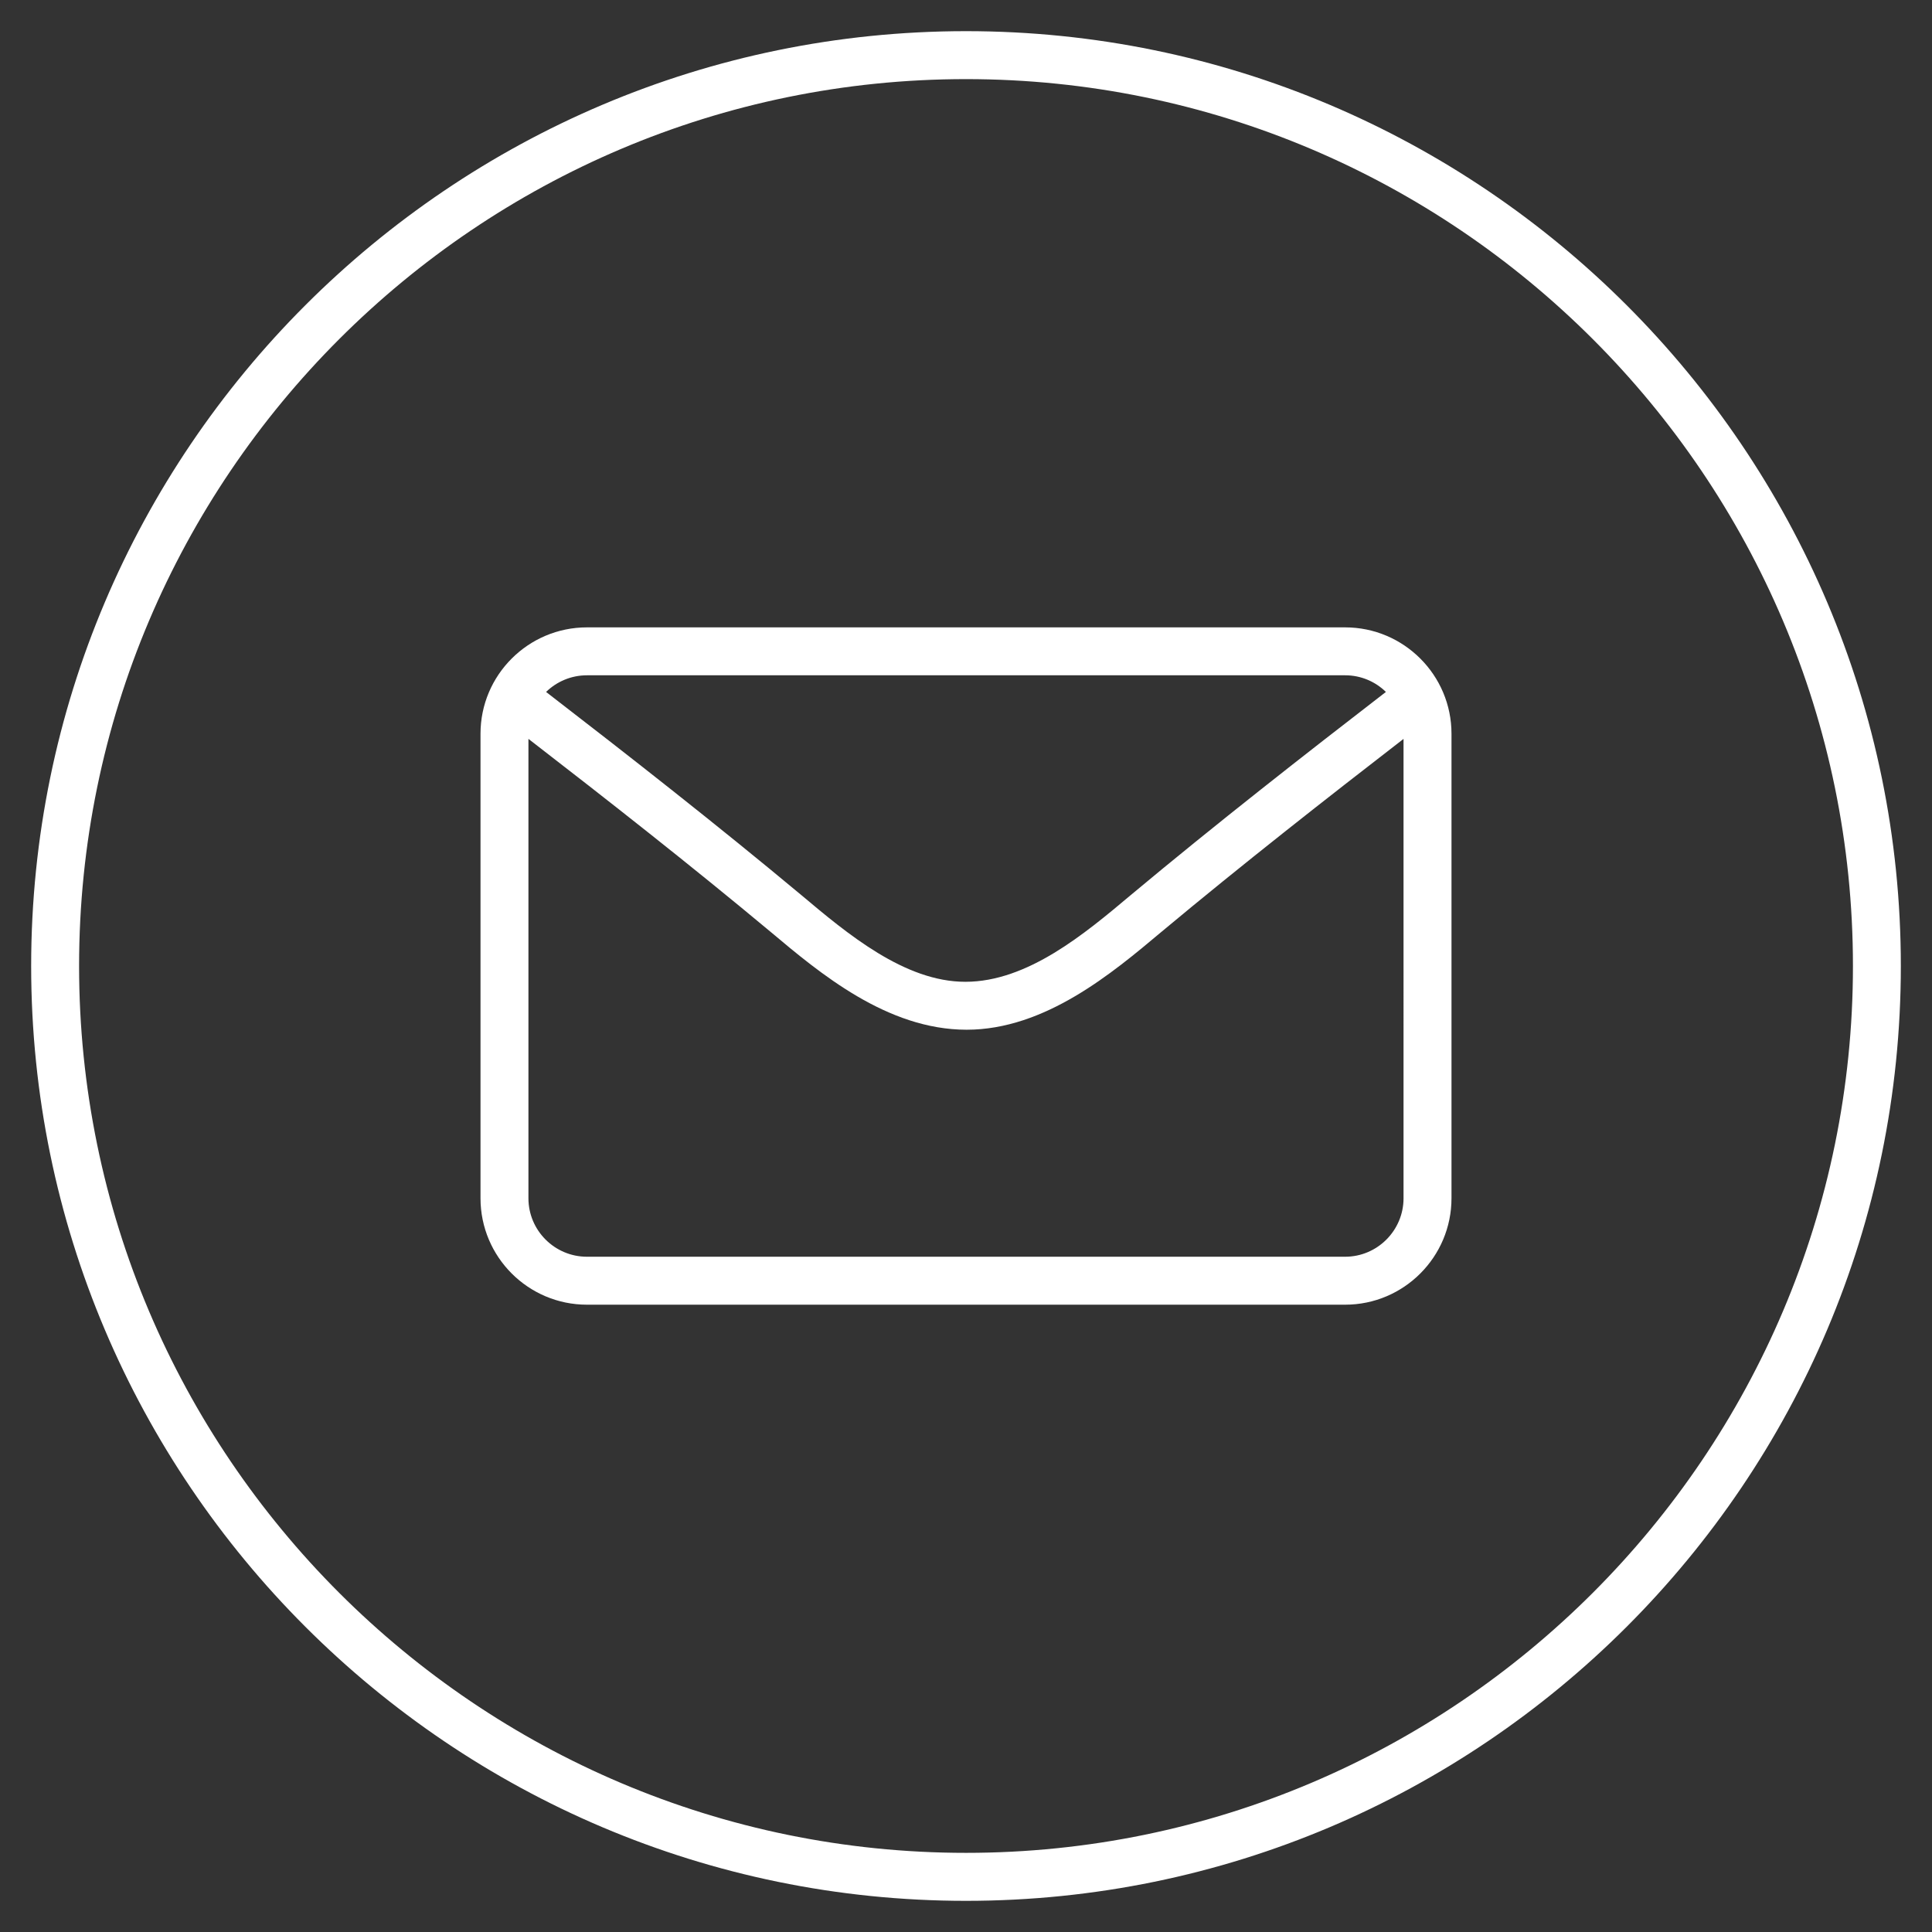
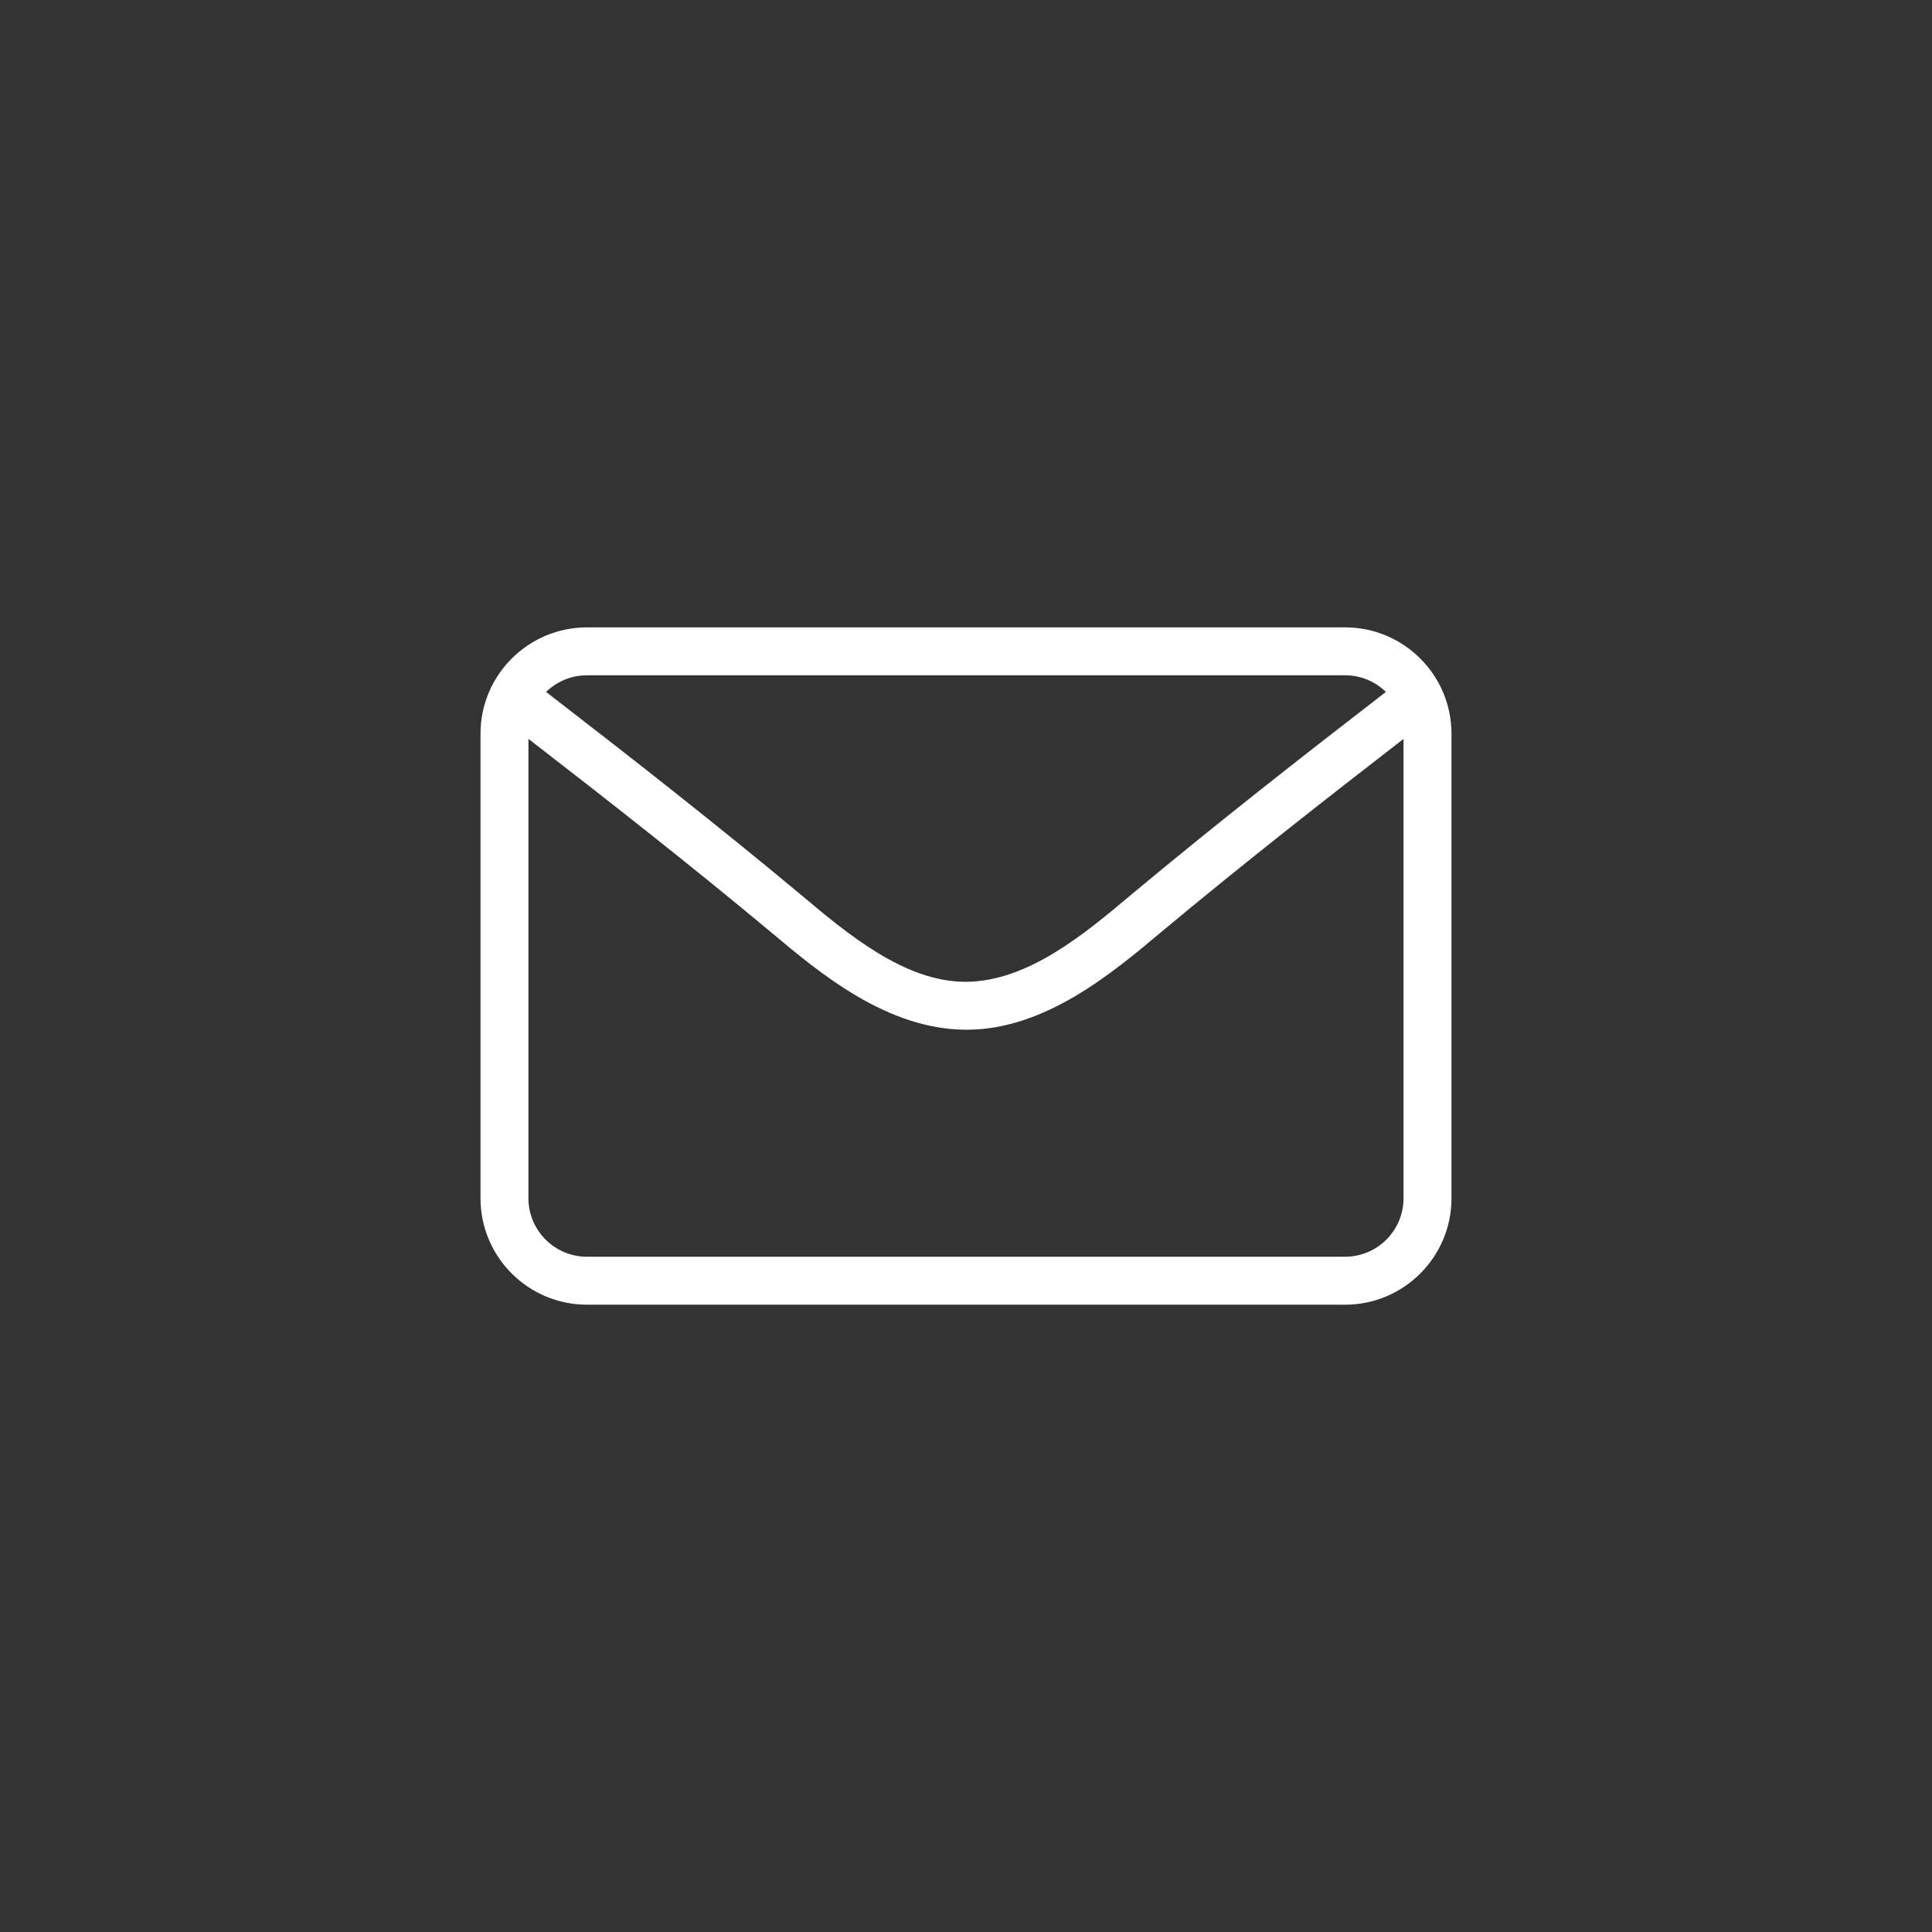
<svg xmlns="http://www.w3.org/2000/svg" version="1.1" id="ENVELOPPE" x="0px" y="0px" width="62px" height="62px" viewBox="0 0 62 62" enable-background="new 0 0 62 62" xml:space="preserve">
  <rect x="0" y="0" width="62" height="62" fill="#333333" stroke="none" />
  <g>
-     <path fill="#FFFFFF" d="M31.001,61C14.459,61,1,47.541,1,31C1,14.458,14.459,1,31.001,1C47.544,1,61,14.458,61,31   C61,47.541,47.544,61,31.001,61z M31.001,2.539C15.306,2.539,2.538,15.307,2.538,31c0,15.693,12.768,28.46,28.463,28.46   c15.692,0,28.462-12.769,28.462-28.46C59.463,15.307,46.693,2.539,31.001,2.539z" />
    <g>
      <path fill="#FFFFFF" d="M43.167,41.869H18.836c-1.884,0-3.416-1.531-3.416-3.416V23.546c0-1.882,1.532-3.413,3.416-3.413h24.331    c1.881,0,3.413,1.531,3.413,3.413v14.907C46.58,40.338,45.048,41.869,43.167,41.869z M16.958,23.711v14.742    c0,1.035,0.843,1.877,1.878,1.877h24.331c1.032,0,1.874-0.842,1.874-1.877V23.712c-2.454,1.897-5.167,4.021-7.764,6.188    c-1.578,1.326-3.742,3.145-6.257,3.145c-2.554,0-4.718-1.819-6.298-3.147C22.176,27.775,19.515,25.686,16.958,23.711z     M17.524,22.205c2.683,2.069,5.493,4.269,8.185,6.514c1.48,1.244,3.318,2.788,5.27,2.788c1.996,0,3.835-1.544,5.313-2.787    c2.75-2.296,5.62-4.537,8.183-6.515c-0.338-0.331-0.799-0.534-1.308-0.534H18.836C18.326,21.671,17.864,21.875,17.524,22.205z" />
    </g>
  </g>
</svg>